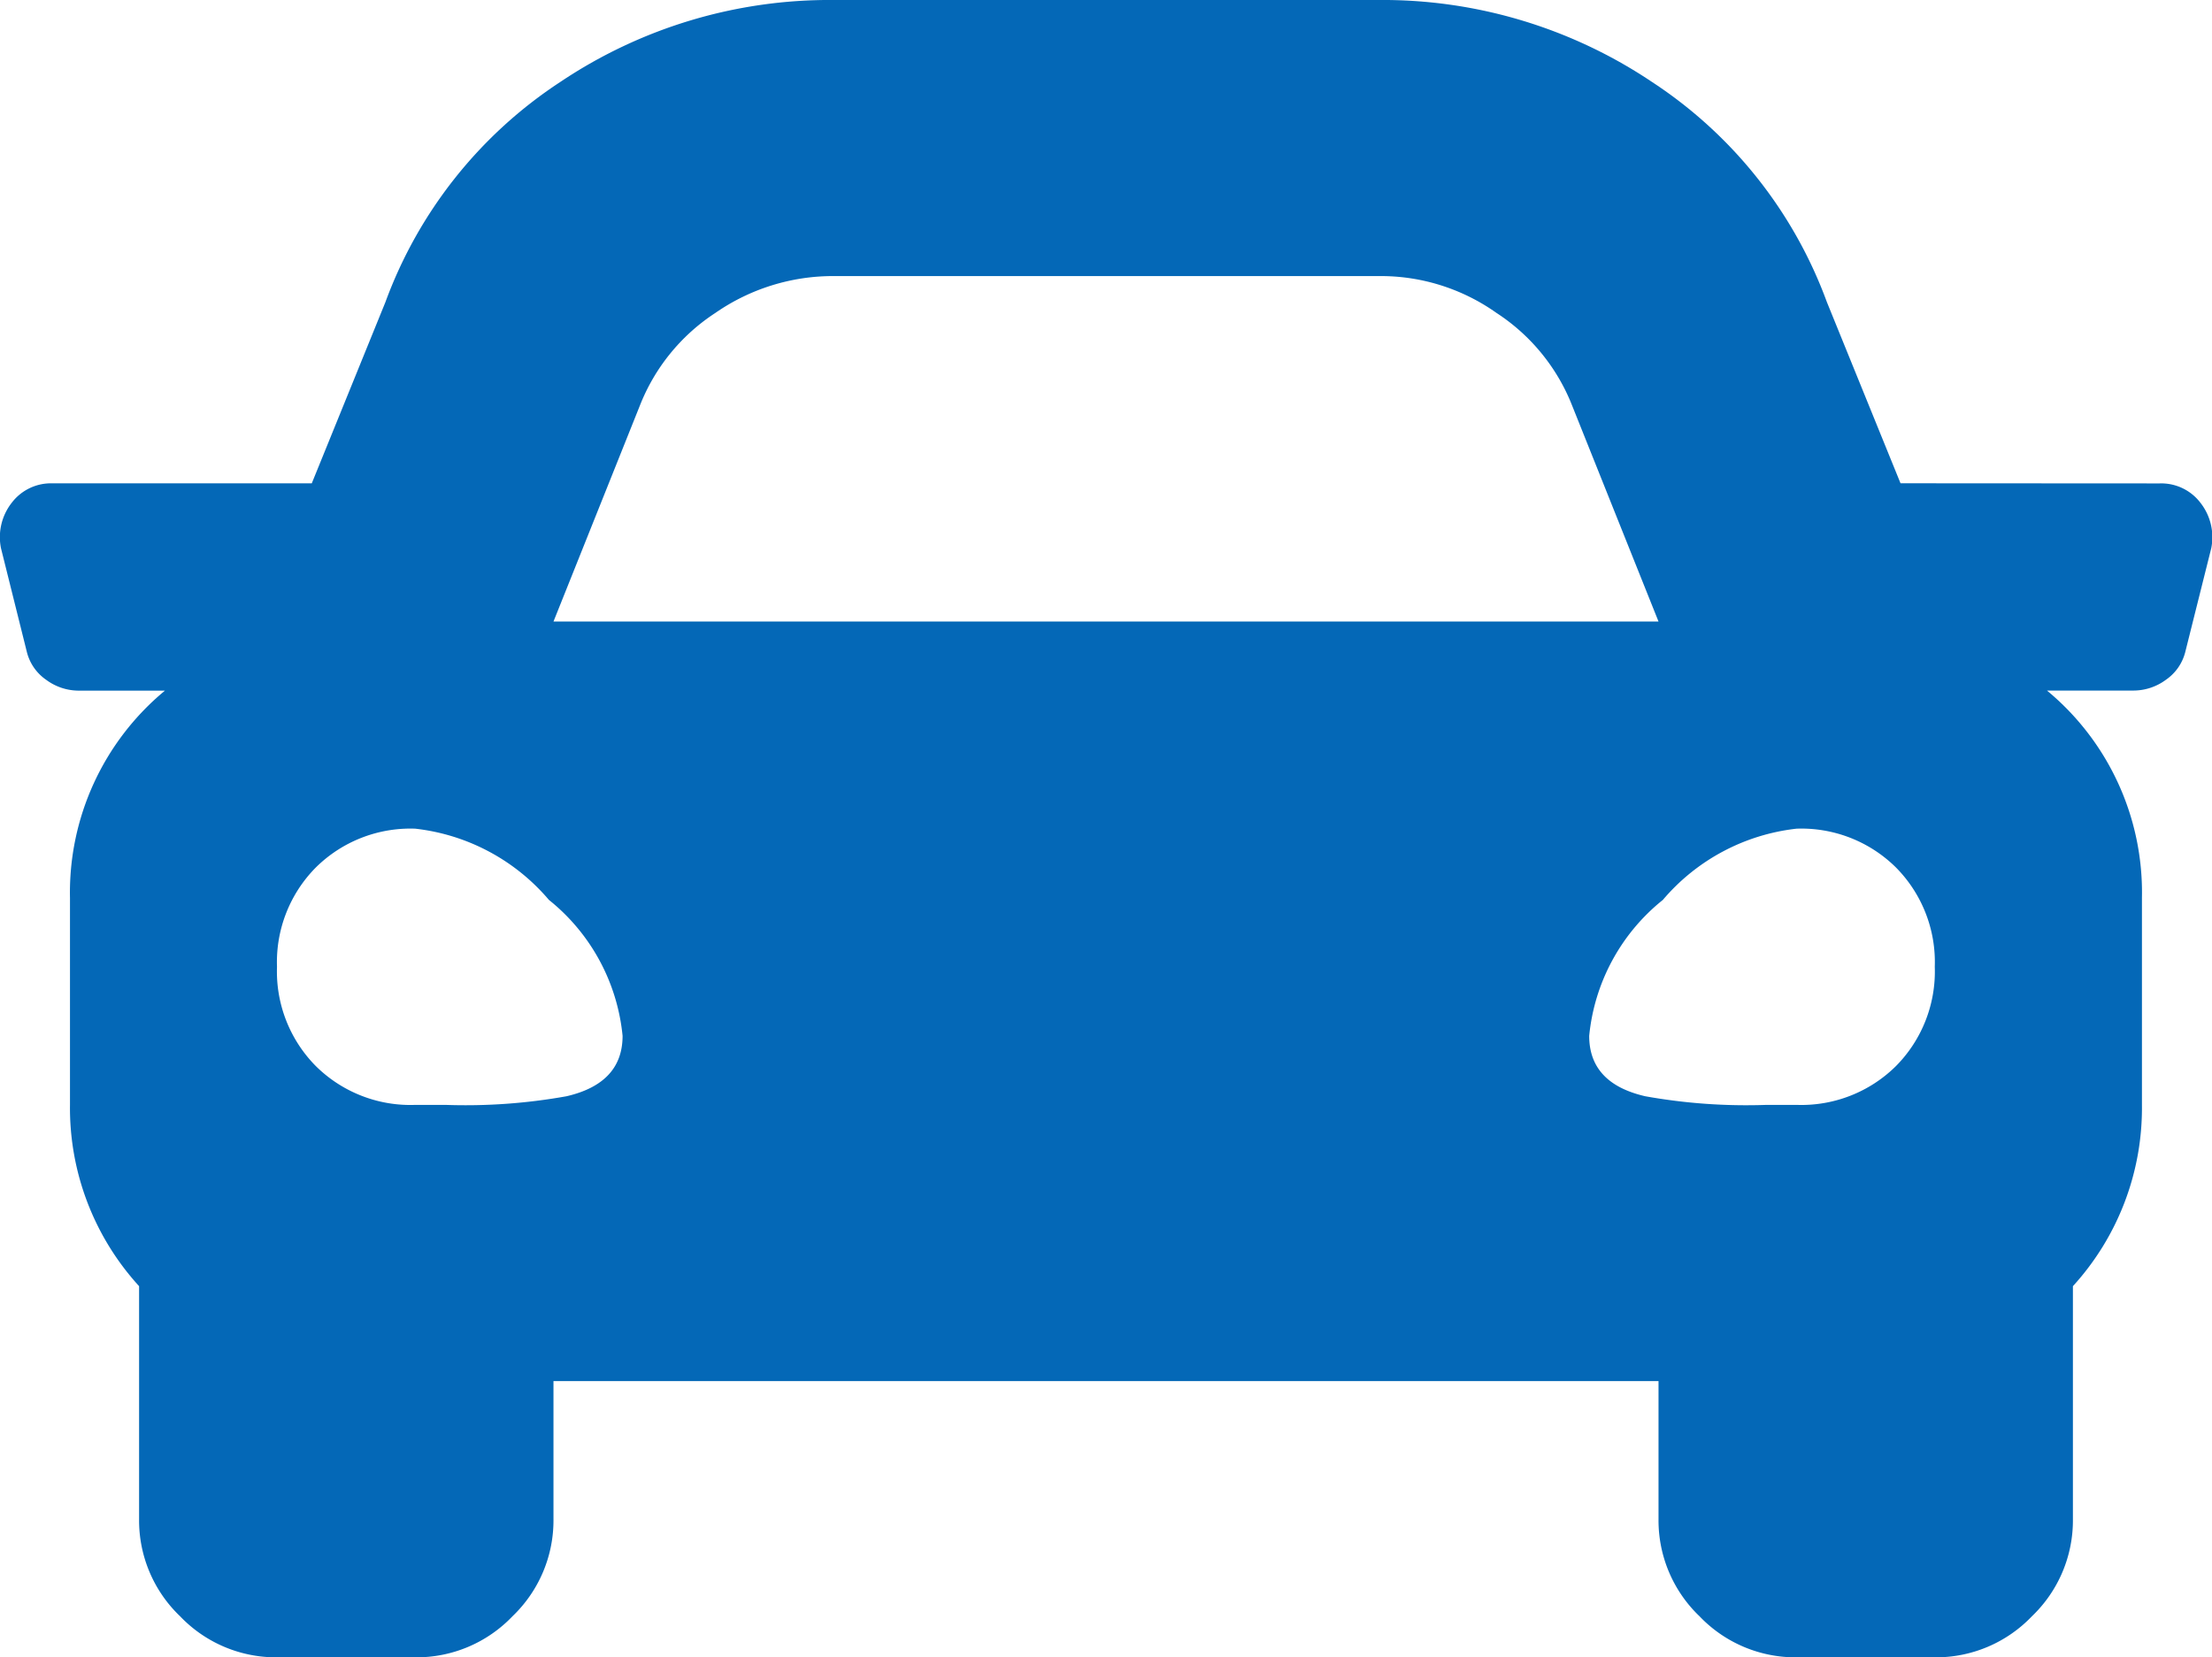
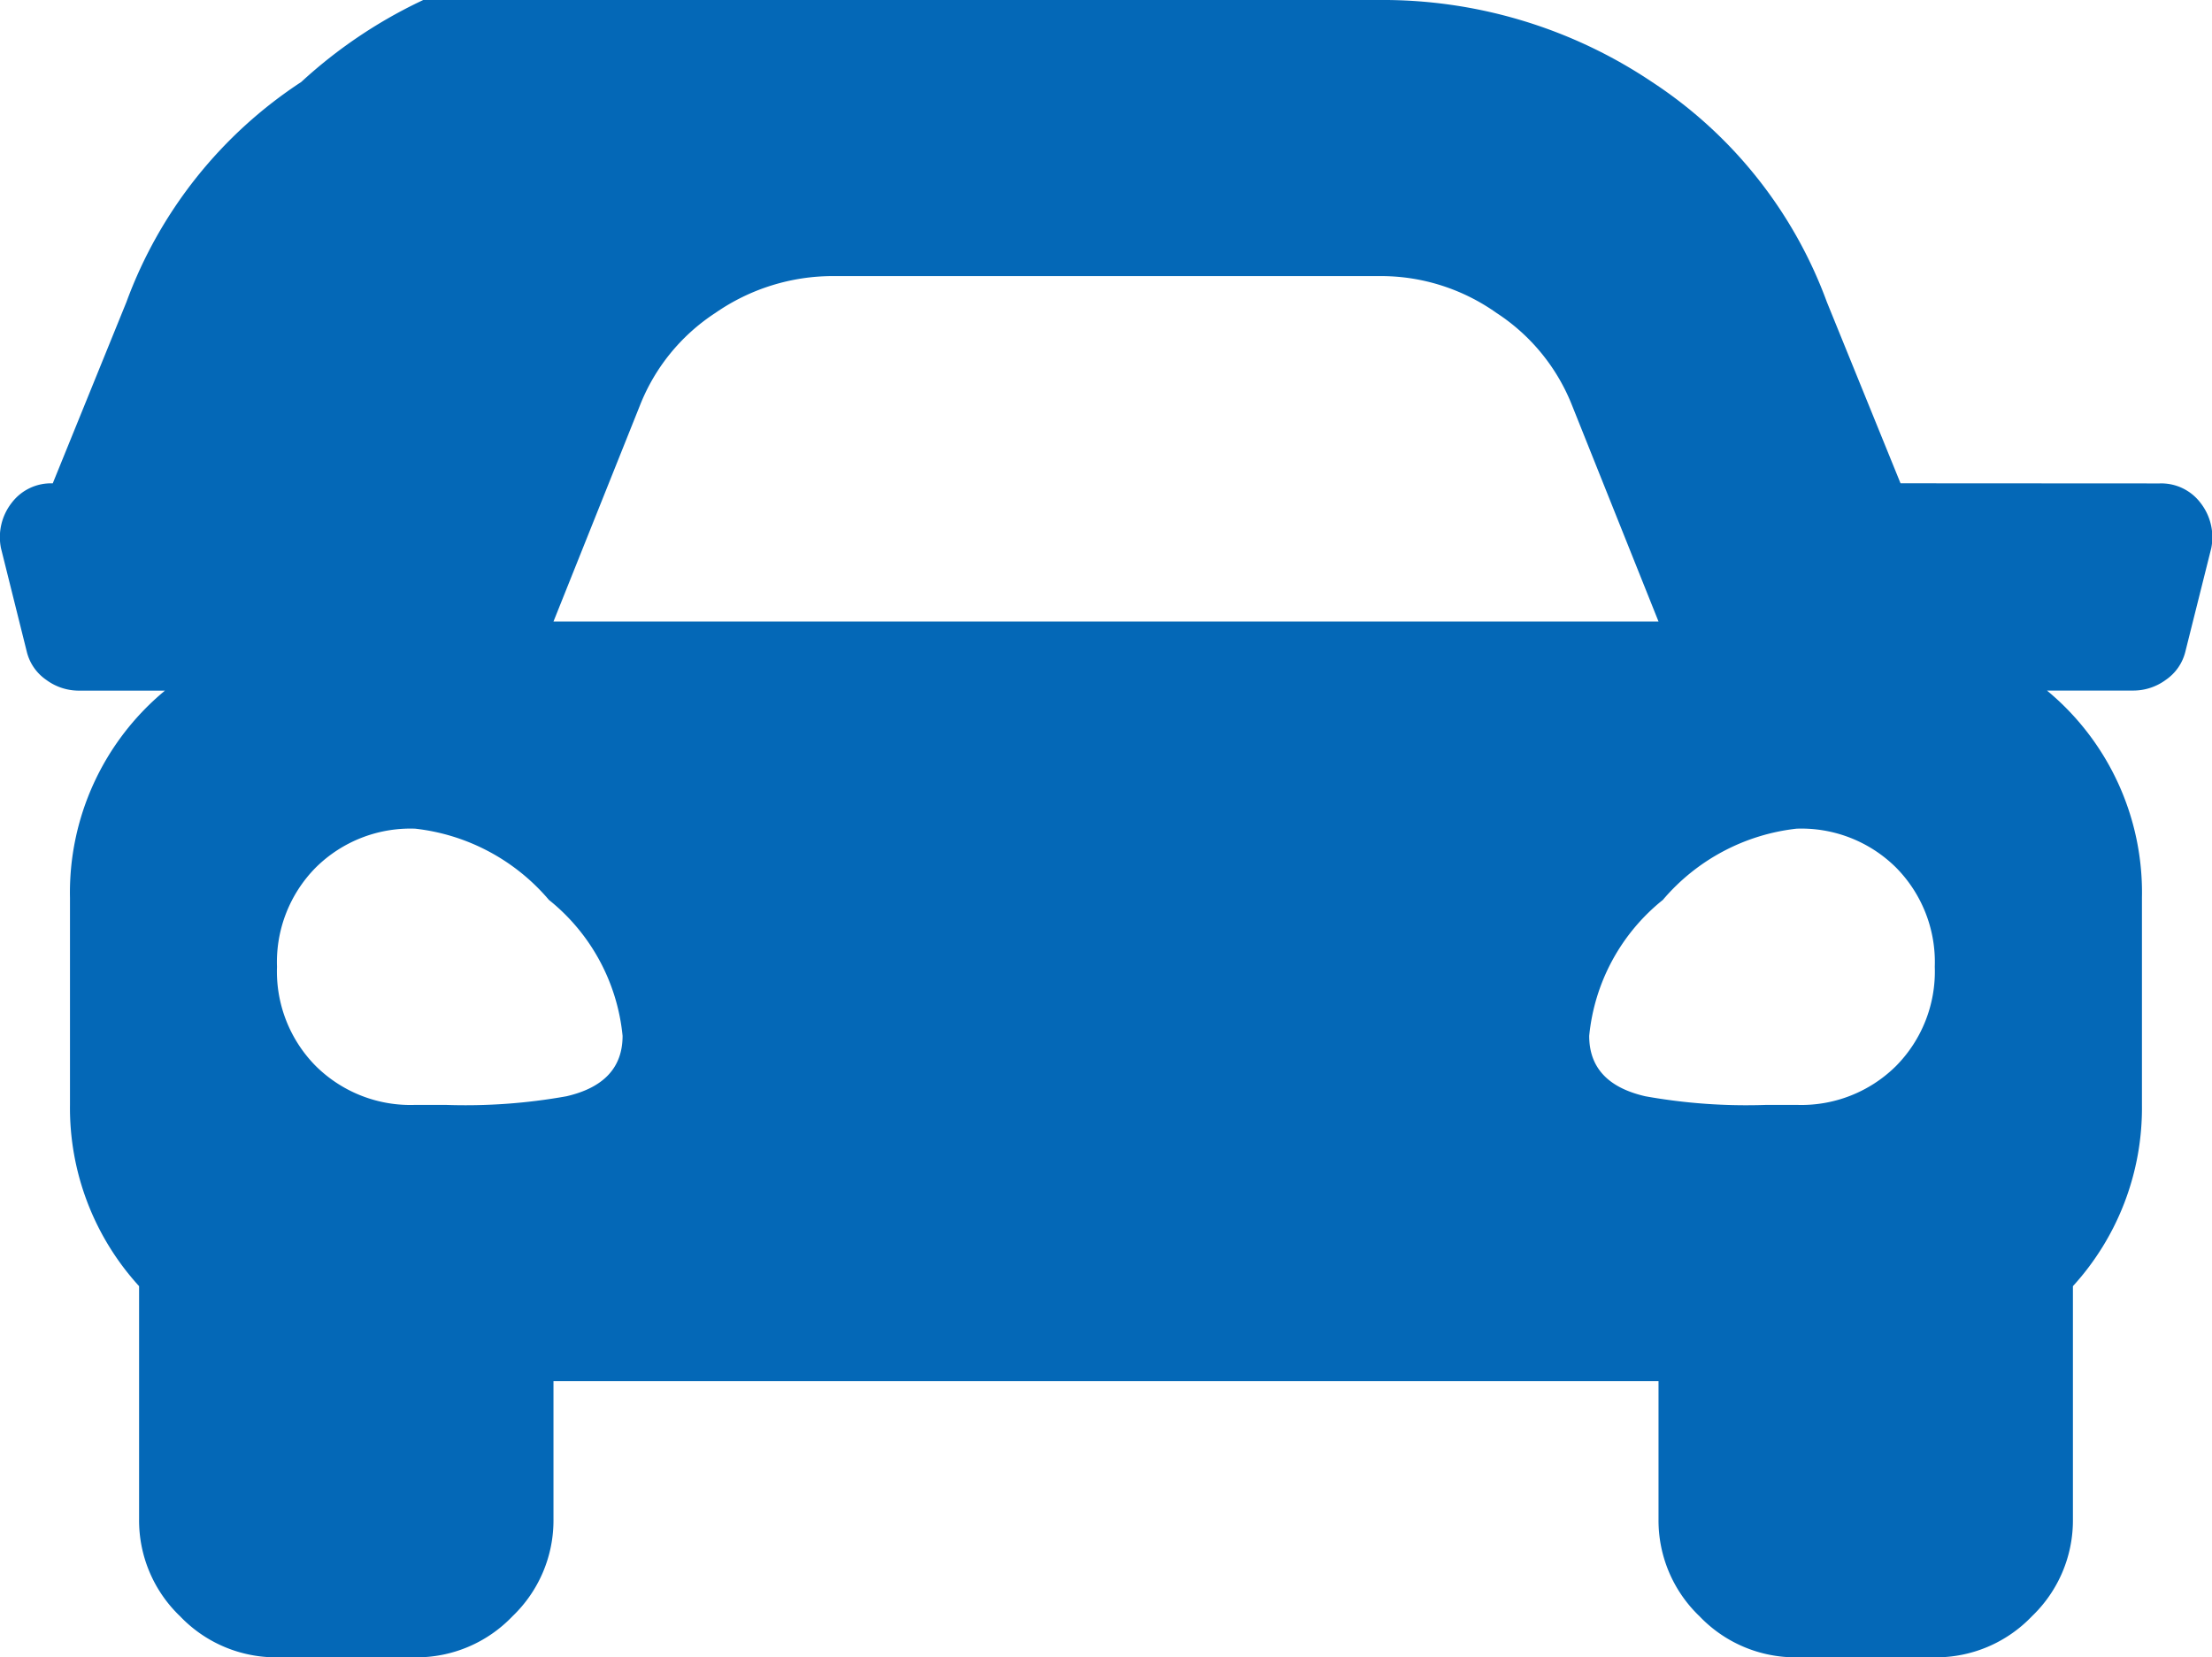
<svg xmlns="http://www.w3.org/2000/svg" width="30.026" height="22.5" viewBox="0 0 30.026 22.5">
-   <path id="icon-car" d="M14.3-15.937a.668.668,0,0,1,.557.264.757.757,0,0,1,.146.615l-.352,1.406a.651.651,0,0,1-.264.381.742.742,0,0,1-.439.146H12.773a3.557,3.557,0,0,1,1.289,2.812V-7.5a3.588,3.588,0,0,1-.937,2.461v3.164a1.8,1.8,0,0,1-.557,1.318A1.8,1.8,0,0,1,11.25,0H9.375A1.8,1.8,0,0,1,8.057-.557,1.8,1.8,0,0,1,7.5-1.875V-3.75h-15v1.875A1.8,1.8,0,0,1-8.057-.557,1.8,1.8,0,0,1-9.375,0H-11.25a1.8,1.8,0,0,1-1.318-.557,1.8,1.8,0,0,1-.557-1.318V-5.039A3.588,3.588,0,0,1-14.063-7.5v-2.812a3.557,3.557,0,0,1,1.289-2.812h-1.172a.742.742,0,0,1-.439-.146.651.651,0,0,1-.264-.381L-15-15.059a.757.757,0,0,1,.146-.615.668.668,0,0,1,.557-.264h3.516l1-2.461a6.069,6.069,0,0,1,2.373-2.988A6.561,6.561,0,0,1-3.691-22.5H3.691a6.561,6.561,0,0,1,3.721,1.113A6.069,6.069,0,0,1,9.785-18.4l1,2.461ZM-6.328-16.992-7.5-14.062h15l-1.172-2.93A2.663,2.663,0,0,0,5.3-18.252a2.715,2.715,0,0,0-1.553-.5H-3.691a2.8,2.8,0,0,0-1.611.5A2.663,2.663,0,0,0-6.328-16.992ZM-9.375-7.5h.41a7.764,7.764,0,0,0,1.641-.117q.762-.176.762-.82a2.7,2.7,0,0,0-1-1.846,2.787,2.787,0,0,0-1.816-.967,1.825,1.825,0,0,0-1.348.527,1.825,1.825,0,0,0-.527,1.348,1.825,1.825,0,0,0,.527,1.348A1.825,1.825,0,0,0-9.375-7.5Zm18.75,0a1.825,1.825,0,0,0,1.348-.527,1.825,1.825,0,0,0,.527-1.348,1.825,1.825,0,0,0-.527-1.348,1.825,1.825,0,0,0-1.348-.527,2.787,2.787,0,0,0-1.816.967,2.7,2.7,0,0,0-1,1.846q0,.645.762.82A7.764,7.764,0,0,0,8.965-7.5Z" transform="translate(15.013 22.5)" fill="#0468b7" />
+   <path id="icon-car" d="M14.3-15.937a.668.668,0,0,1,.557.264.757.757,0,0,1,.146.615l-.352,1.406a.651.651,0,0,1-.264.381.742.742,0,0,1-.439.146H12.773a3.557,3.557,0,0,1,1.289,2.812V-7.5a3.588,3.588,0,0,1-.937,2.461v3.164a1.8,1.8,0,0,1-.557,1.318A1.8,1.8,0,0,1,11.25,0H9.375A1.8,1.8,0,0,1,8.057-.557,1.8,1.8,0,0,1,7.5-1.875V-3.75h-15v1.875A1.8,1.8,0,0,1-8.057-.557,1.8,1.8,0,0,1-9.375,0H-11.25a1.8,1.8,0,0,1-1.318-.557,1.8,1.8,0,0,1-.557-1.318V-5.039A3.588,3.588,0,0,1-14.063-7.5v-2.812a3.557,3.557,0,0,1,1.289-2.812h-1.172a.742.742,0,0,1-.439-.146.651.651,0,0,1-.264-.381L-15-15.059a.757.757,0,0,1,.146-.615.668.668,0,0,1,.557-.264l1-2.461a6.069,6.069,0,0,1,2.373-2.988A6.561,6.561,0,0,1-3.691-22.5H3.691a6.561,6.561,0,0,1,3.721,1.113A6.069,6.069,0,0,1,9.785-18.4l1,2.461ZM-6.328-16.992-7.5-14.062h15l-1.172-2.93A2.663,2.663,0,0,0,5.3-18.252a2.715,2.715,0,0,0-1.553-.5H-3.691a2.8,2.8,0,0,0-1.611.5A2.663,2.663,0,0,0-6.328-16.992ZM-9.375-7.5h.41a7.764,7.764,0,0,0,1.641-.117q.762-.176.762-.82a2.7,2.7,0,0,0-1-1.846,2.787,2.787,0,0,0-1.816-.967,1.825,1.825,0,0,0-1.348.527,1.825,1.825,0,0,0-.527,1.348,1.825,1.825,0,0,0,.527,1.348A1.825,1.825,0,0,0-9.375-7.5Zm18.75,0a1.825,1.825,0,0,0,1.348-.527,1.825,1.825,0,0,0,.527-1.348,1.825,1.825,0,0,0-.527-1.348,1.825,1.825,0,0,0-1.348-.527,2.787,2.787,0,0,0-1.816.967,2.7,2.7,0,0,0-1,1.846q0,.645.762.82A7.764,7.764,0,0,0,8.965-7.5Z" transform="translate(15.013 22.5)" fill="#0468b7" />
</svg>